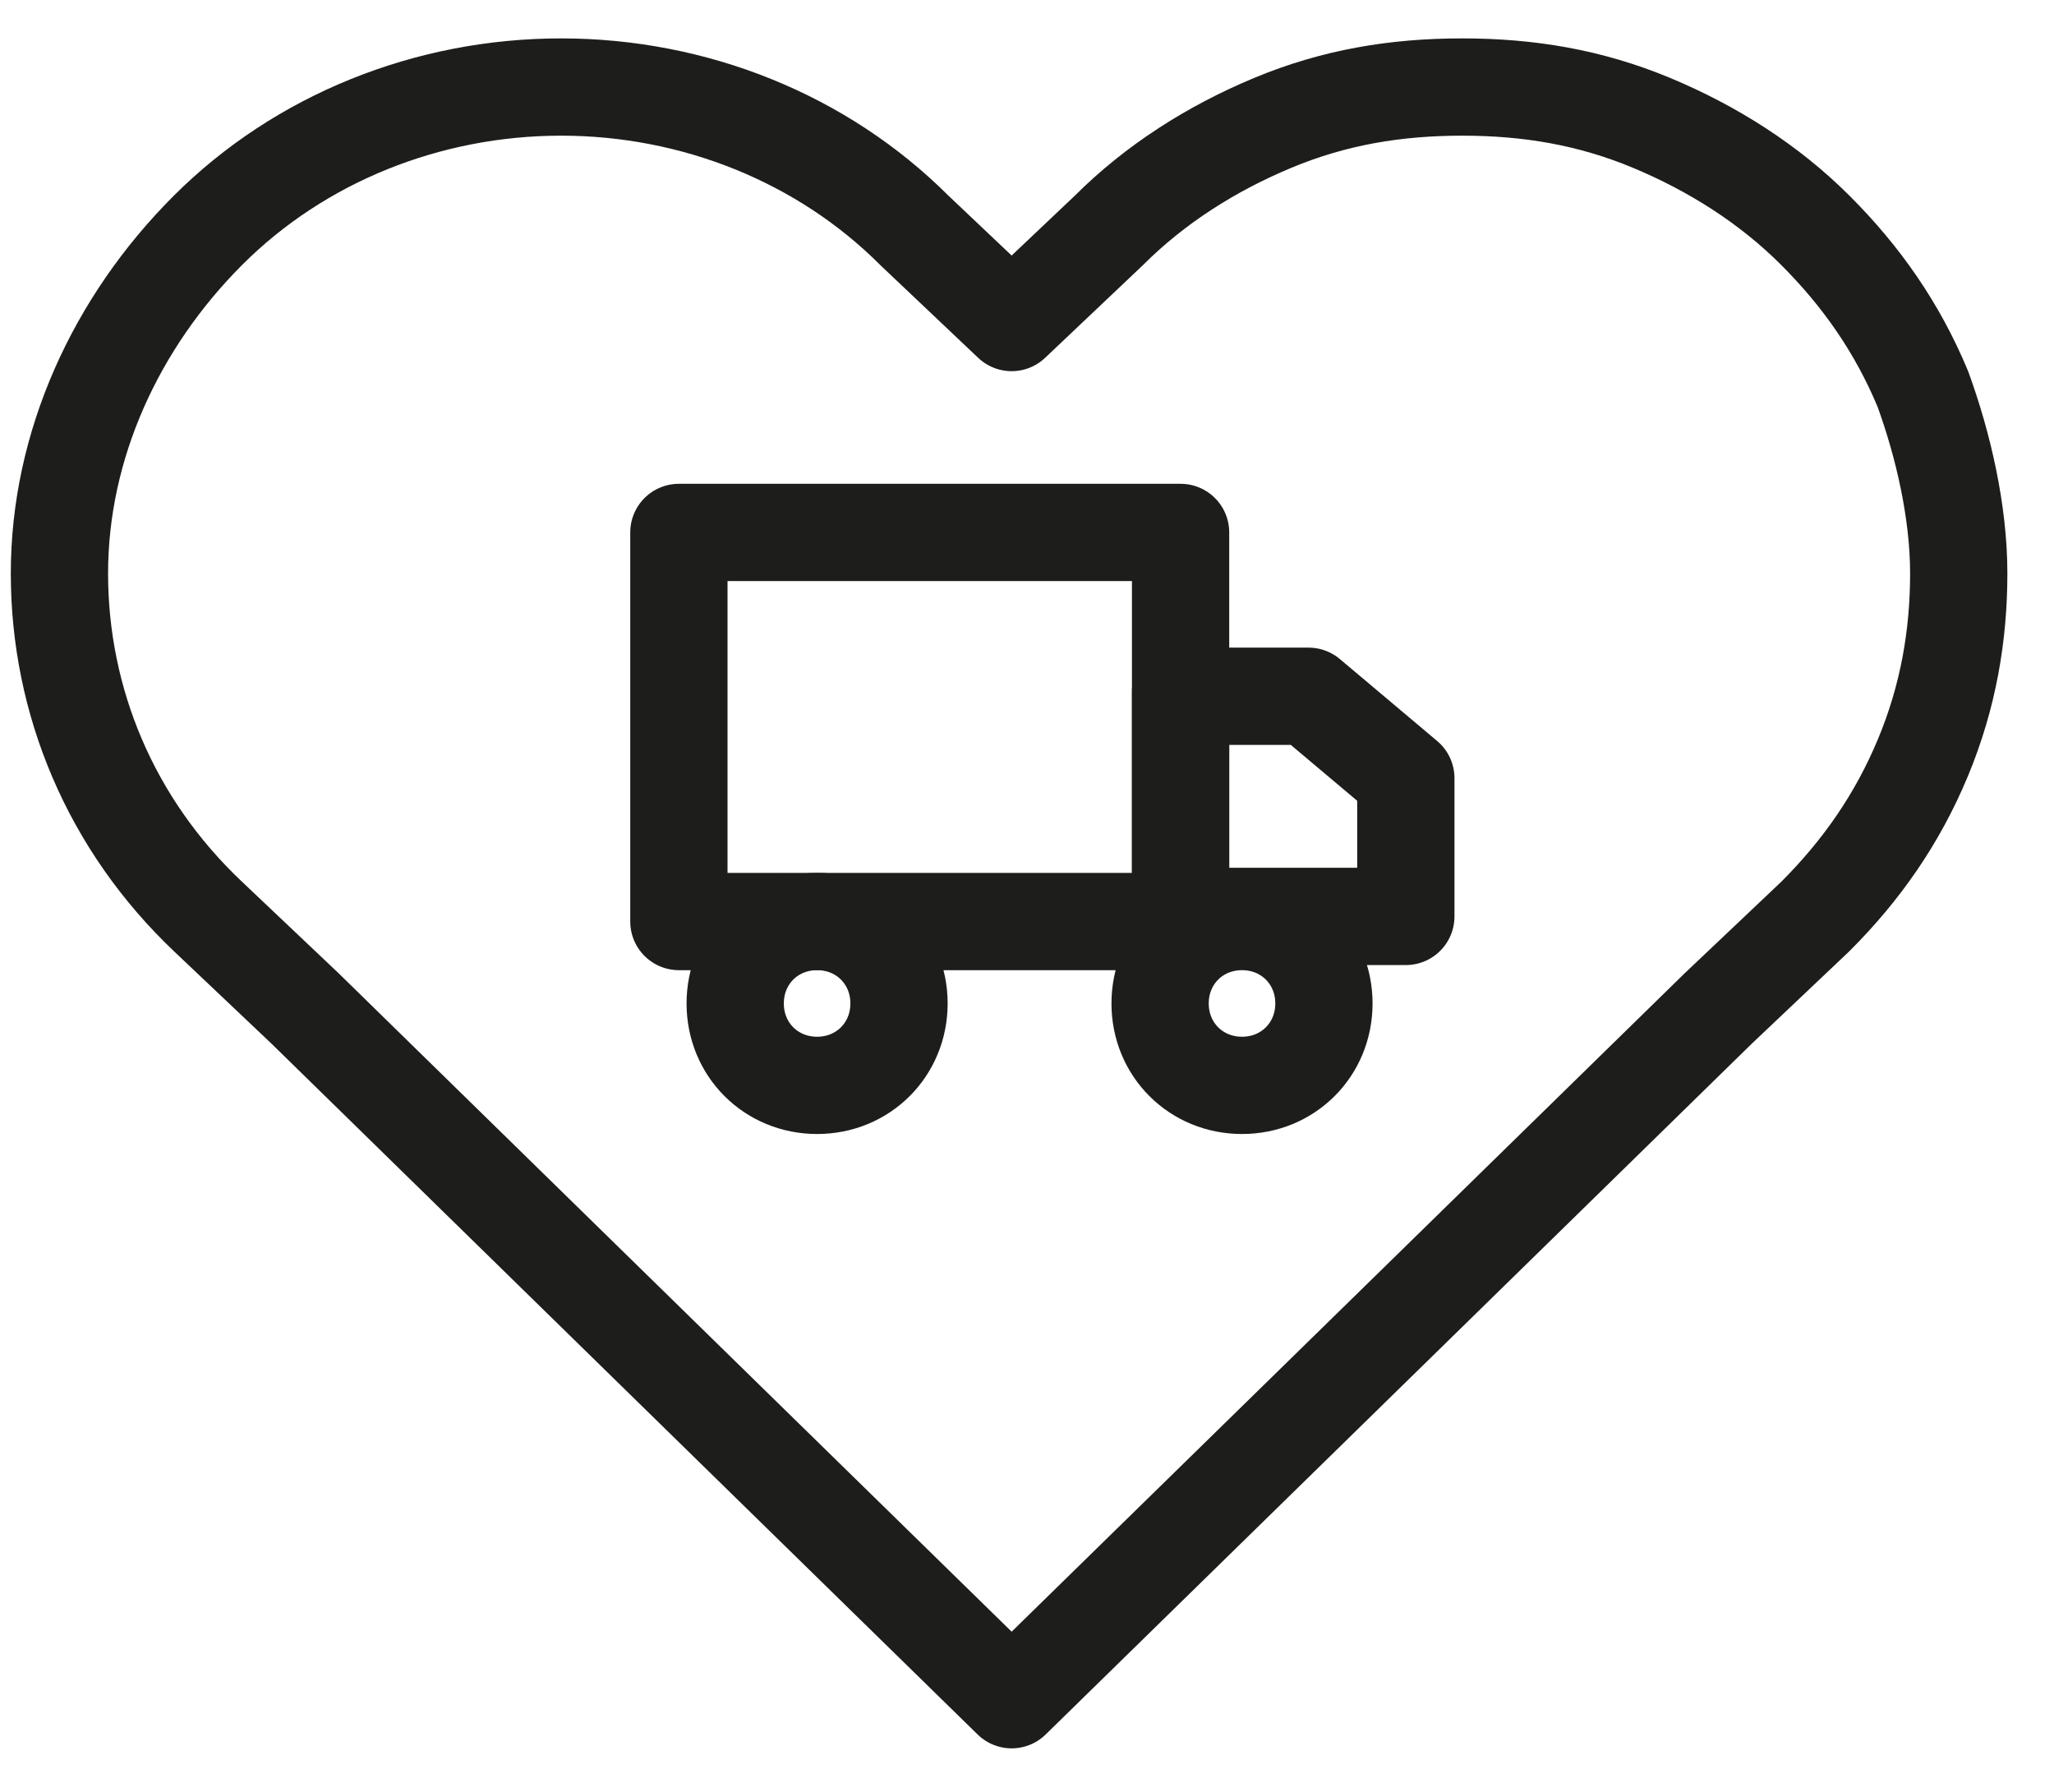
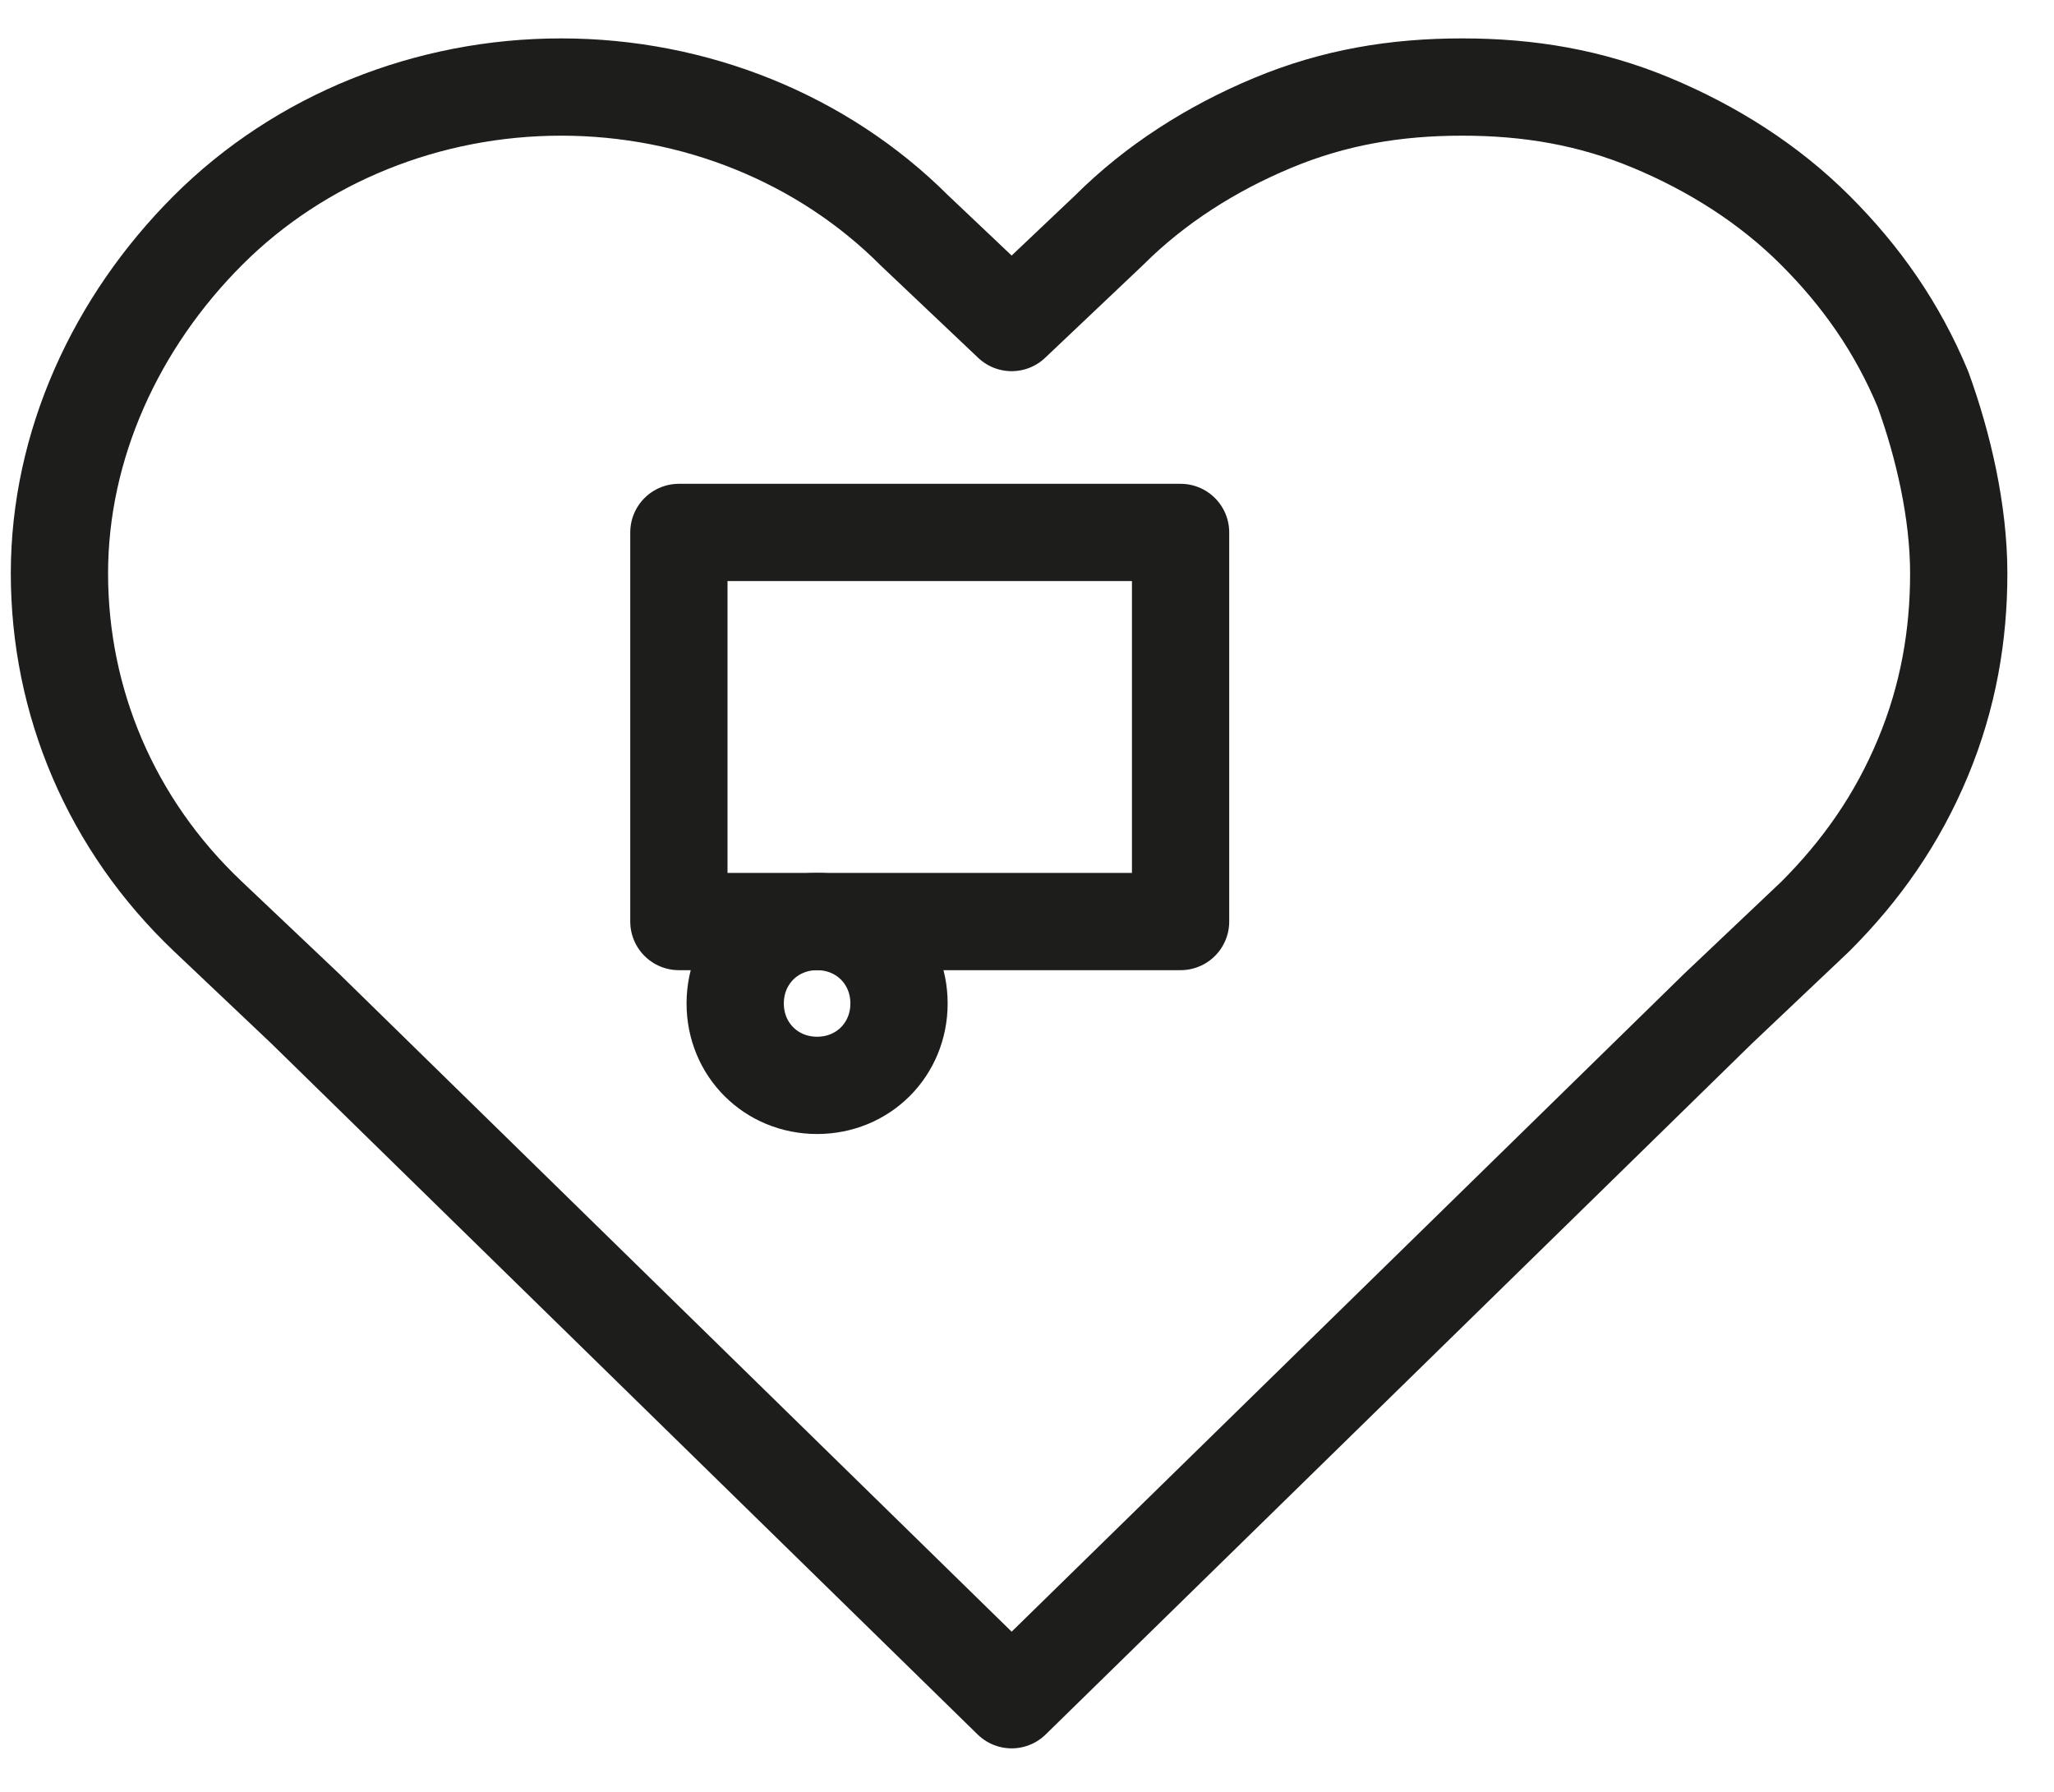
<svg xmlns="http://www.w3.org/2000/svg" id="Livello_1" width="14.1mm" height="12.3mm" version="1.1" viewBox="0 0 40 35">
  <defs>
    <style>
      .st0 {
        fill: none;
        stroke: #1d1d1b;
        stroke-linecap: round;
        stroke-linejoin: round;
        stroke-width: 1.9px;
      }
    </style>
  </defs>
  <path class="st0" d="M23,10.4h-9.8v7.6h9.8v-7.6Z" />
-   <path class="st0" d="M23,13.6h2.5l1.9,1.6v2.7h-4.4v-4.4Z" />
  <path class="st0" d="M15.9,21.2c.9,0,1.6-.7,1.6-1.6s-.7-1.6-1.6-1.6-1.6.7-1.6,1.6.7,1.6,1.6,1.6Z" />
-   <path class="st0" d="M24.2,21.2c.9,0,1.6-.7,1.6-1.6s-.7-1.6-1.6-1.6-1.6.7-1.6,1.6.7,1.6,1.6,1.6Z" />
  <path class="st0" d="M35.4,4.5c-.9-.9-2-1.6-3.2-2.1-1.2-.5-2.4-.7-3.7-.7-1.3,0-2.5.2-3.7.7-1.2.5-2.3,1.2-3.2,2.1l-1.9,1.8-1.9-1.8c-1.8-1.8-4.3-2.8-6.9-2.8s-5.1,1-6.9,2.8c-1.8,1.8-2.9,4.2-2.9,6.7s1,4.9,2.9,6.7l1.9,1.8,13.8,13.5,13.8-13.5,1.9-1.8c.9-.9,1.6-1.9,2.1-3.1.5-1.2.7-2.4.7-3.6s-.3-2.5-.7-3.6c-.5-1.2-1.2-2.2-2.1-3.1Z" />
</svg>